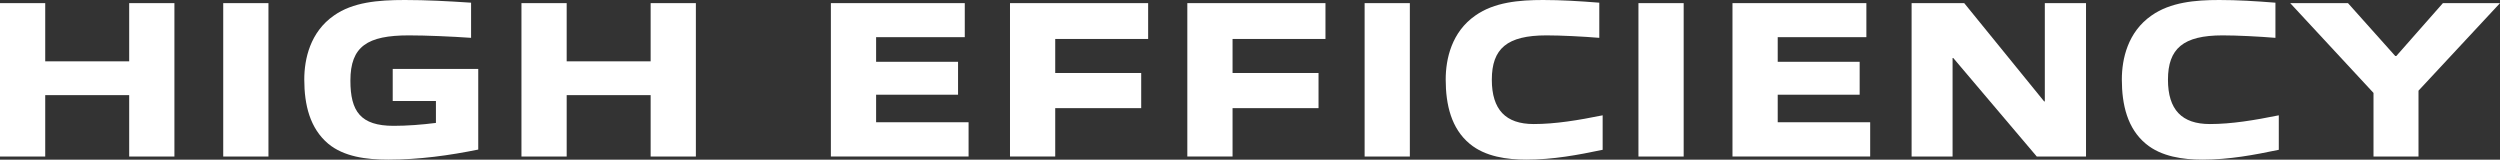
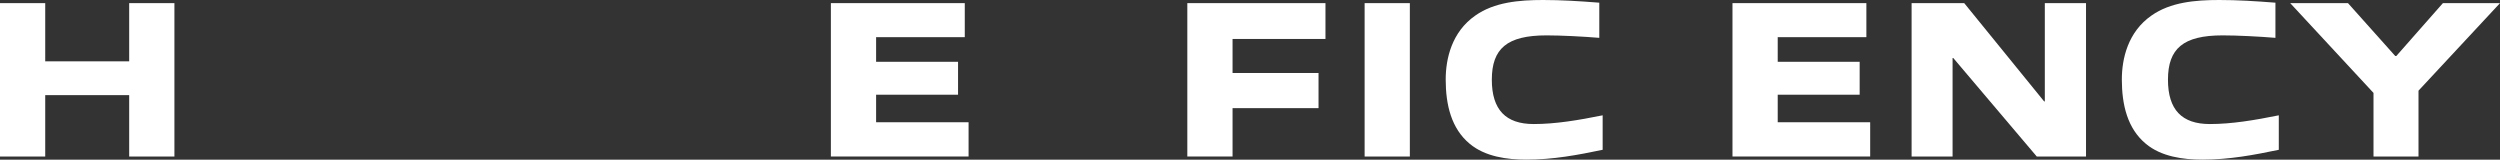
<svg xmlns="http://www.w3.org/2000/svg" version="1.1" id="レイヤー_1" x="0px" y="0px" viewBox="0 0 893.27 57.04" style="enable-background:new 0 0 893.27 57.04;" xml:space="preserve">
  <rect x="0" y="0" width="893.27" height="57.04" fill="#333333" stroke="none" />
  <style type="text/css">
	.st0{fill:#FFFFFF;}
</style>
  <g>
    <g>
      <path class="st0" d="M46.16,55.92V34h-30v21.92H0V1.12h16.16v20.8h30V1.12h16.16v54.8H46.16z" />
-       <path class="st0" d="M79.76,55.92V1.12h16.16v54.8H79.76z" />
-       <path class="st0" d="M138.72,57.04c-7.84,0-15.84-1.04-21.44-5.68c-6.56-5.52-8.56-13.92-8.56-22.96    c0-7.28,2.08-16.96,10.64-22.88C126.08,0.8,134.96,0,144.64,0c7.68,0,15.2,0.4,23.68,0.96v12.56c-6.8-0.48-16.08-0.88-22.24-0.88    c-14.8,0-20.88,3.92-20.88,16.16c0,10.96,3.6,16.16,15.44,16.16c4.88,0,10-0.4,15.12-1.04v-7.84h-15.44V24.64h30.56v28.8    C160.64,55.52,149.84,57.04,138.72,57.04z" />
-       <path class="st0" d="M232.48,55.92V34h-30v21.92h-16.16V1.12h16.16v20.8h30V1.12h16.16v54.8H232.48z" />
      <path class="st0" d="M296.88,55.92V1.12h47.84v12.16h-31.68v8.8h29.28v11.76h-29.28v9.84h33.04v12.24H296.88z" />
-       <path class="st0" d="M377.04,38.64v17.28h-16.16V1.12h49.36v12.8h-33.2v12.16h30.72v12.56H377.04z" />
      <path class="st0" d="M440.4,38.64v17.28h-16.16V1.12h49.36v12.8h-33.2v12.16h30.72v12.56H440.4z" />
      <path class="st0" d="M487.59,55.92V1.12h16.16v54.8H487.59z" />
      <path class="st0" d="M545.36,57.04c-6.8,0-14.72-1.04-20.24-5.68c-6.56-5.44-8.56-13.92-8.56-22.96c0-7.28,2.08-16.96,10.64-22.88    C533.92,0.8,542.71,0,551.36,0c6.48,0,12.96,0.4,20.08,0.96v12.56c-5.84-0.48-13.68-0.88-18.88-0.88    c-14.08,0-19.52,4.72-19.52,15.84c0,10.72,4.96,15.84,14.96,15.84c7.76,0,15.92-1.36,24.64-3.12v12.32    C563.84,55.36,554.96,57.04,545.36,57.04z" />
-       <path class="st0" d="M585.43,55.92V1.12h16.16v54.8H585.43z" />
      <path class="st0" d="M619.03,55.92V1.12h47.84v12.16h-31.68v8.8h29.28v11.76h-29.28v9.84h33.04v12.24H619.03z" />
      <path class="st0" d="M727.75,55.92l-29.84-35.2h-0.24v35.2h-14.64V1.12h18.8l28.56,35.12h0.24V1.12h14.72v54.8H727.75z" />
      <path class="st0" d="M786.95,57.04c-6.8,0-14.72-1.04-20.24-5.68c-6.56-5.44-8.56-13.92-8.56-22.96c0-7.28,2.08-16.96,10.64-22.88    C775.51,0.8,784.31,0,792.95,0c6.48,0,12.96,0.4,20.08,0.96v12.56c-5.84-0.48-13.68-0.88-18.88-0.88    c-14.08,0-19.52,4.72-19.52,15.84c0,10.72,4.96,15.84,14.96,15.84c7.76,0,15.92-1.36,24.64-3.12v12.32    C805.43,55.36,796.55,57.04,786.95,57.04z" />
      <path class="st0" d="M848.07,55.92V33.2L818.31,1.12h20.64L855.83,20h0.4l16.64-18.88h20.4L864.15,32.4v23.52H848.07z" />
    </g>
  </g>
</svg>